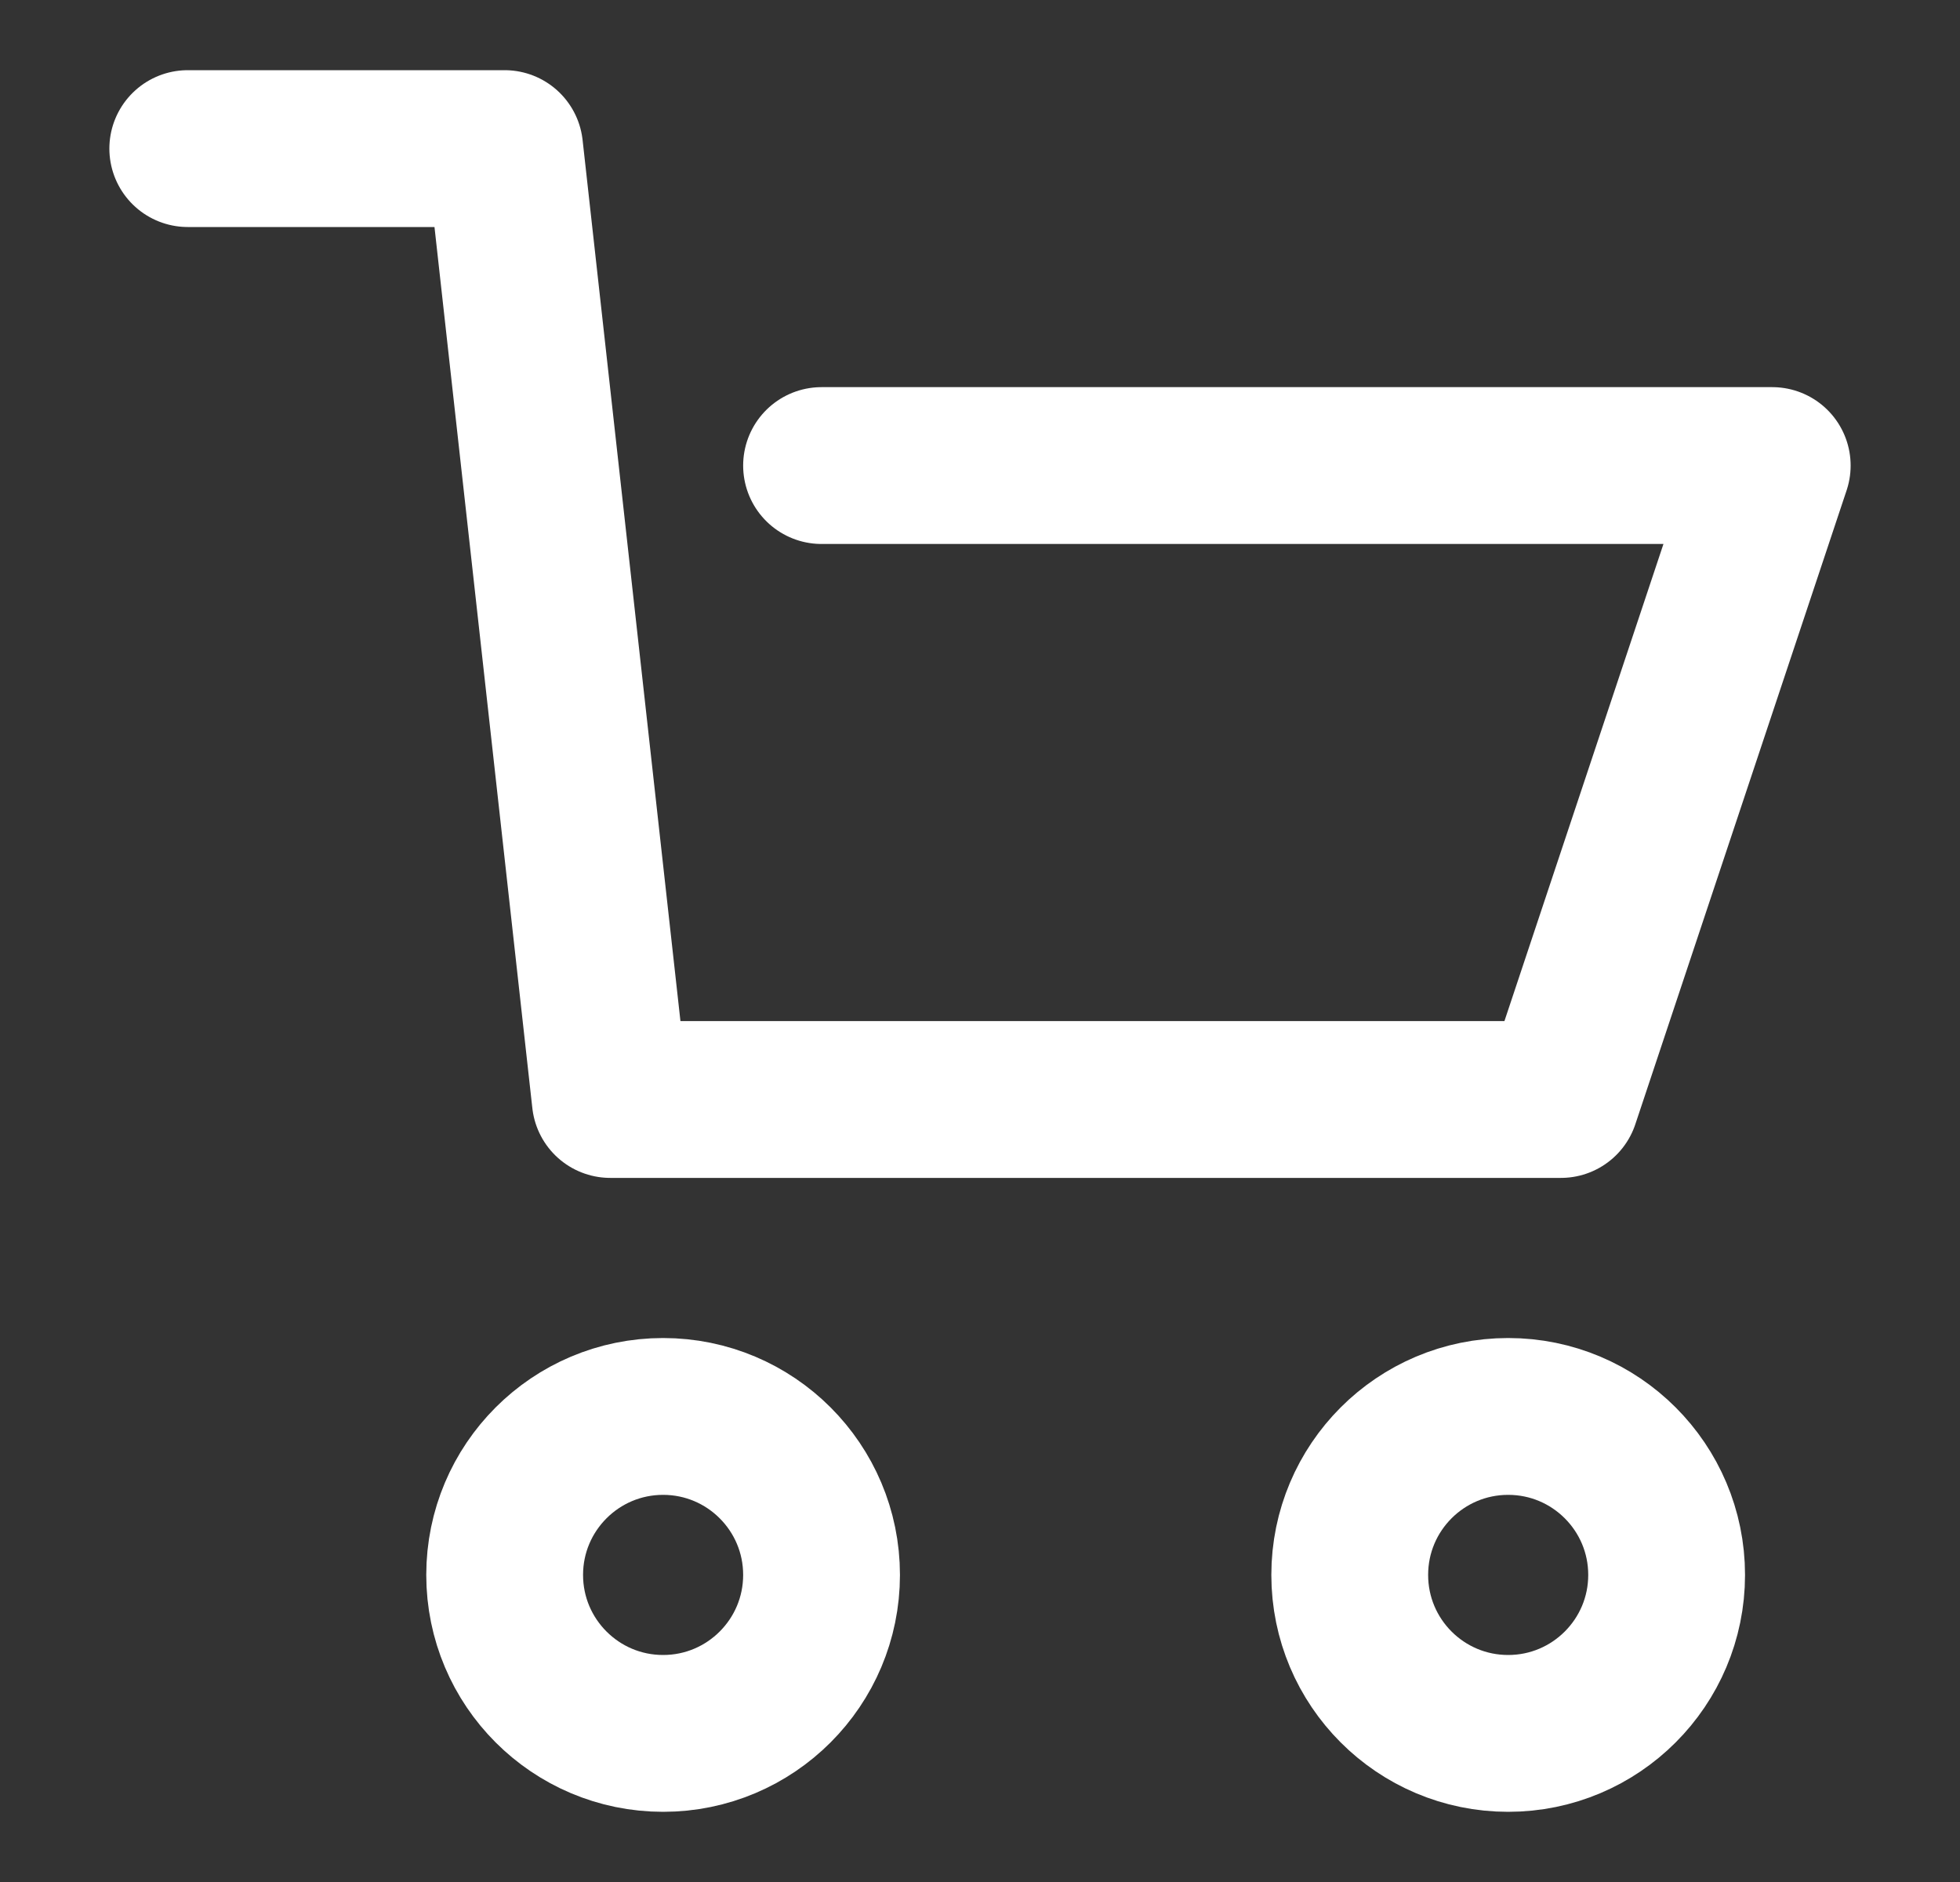
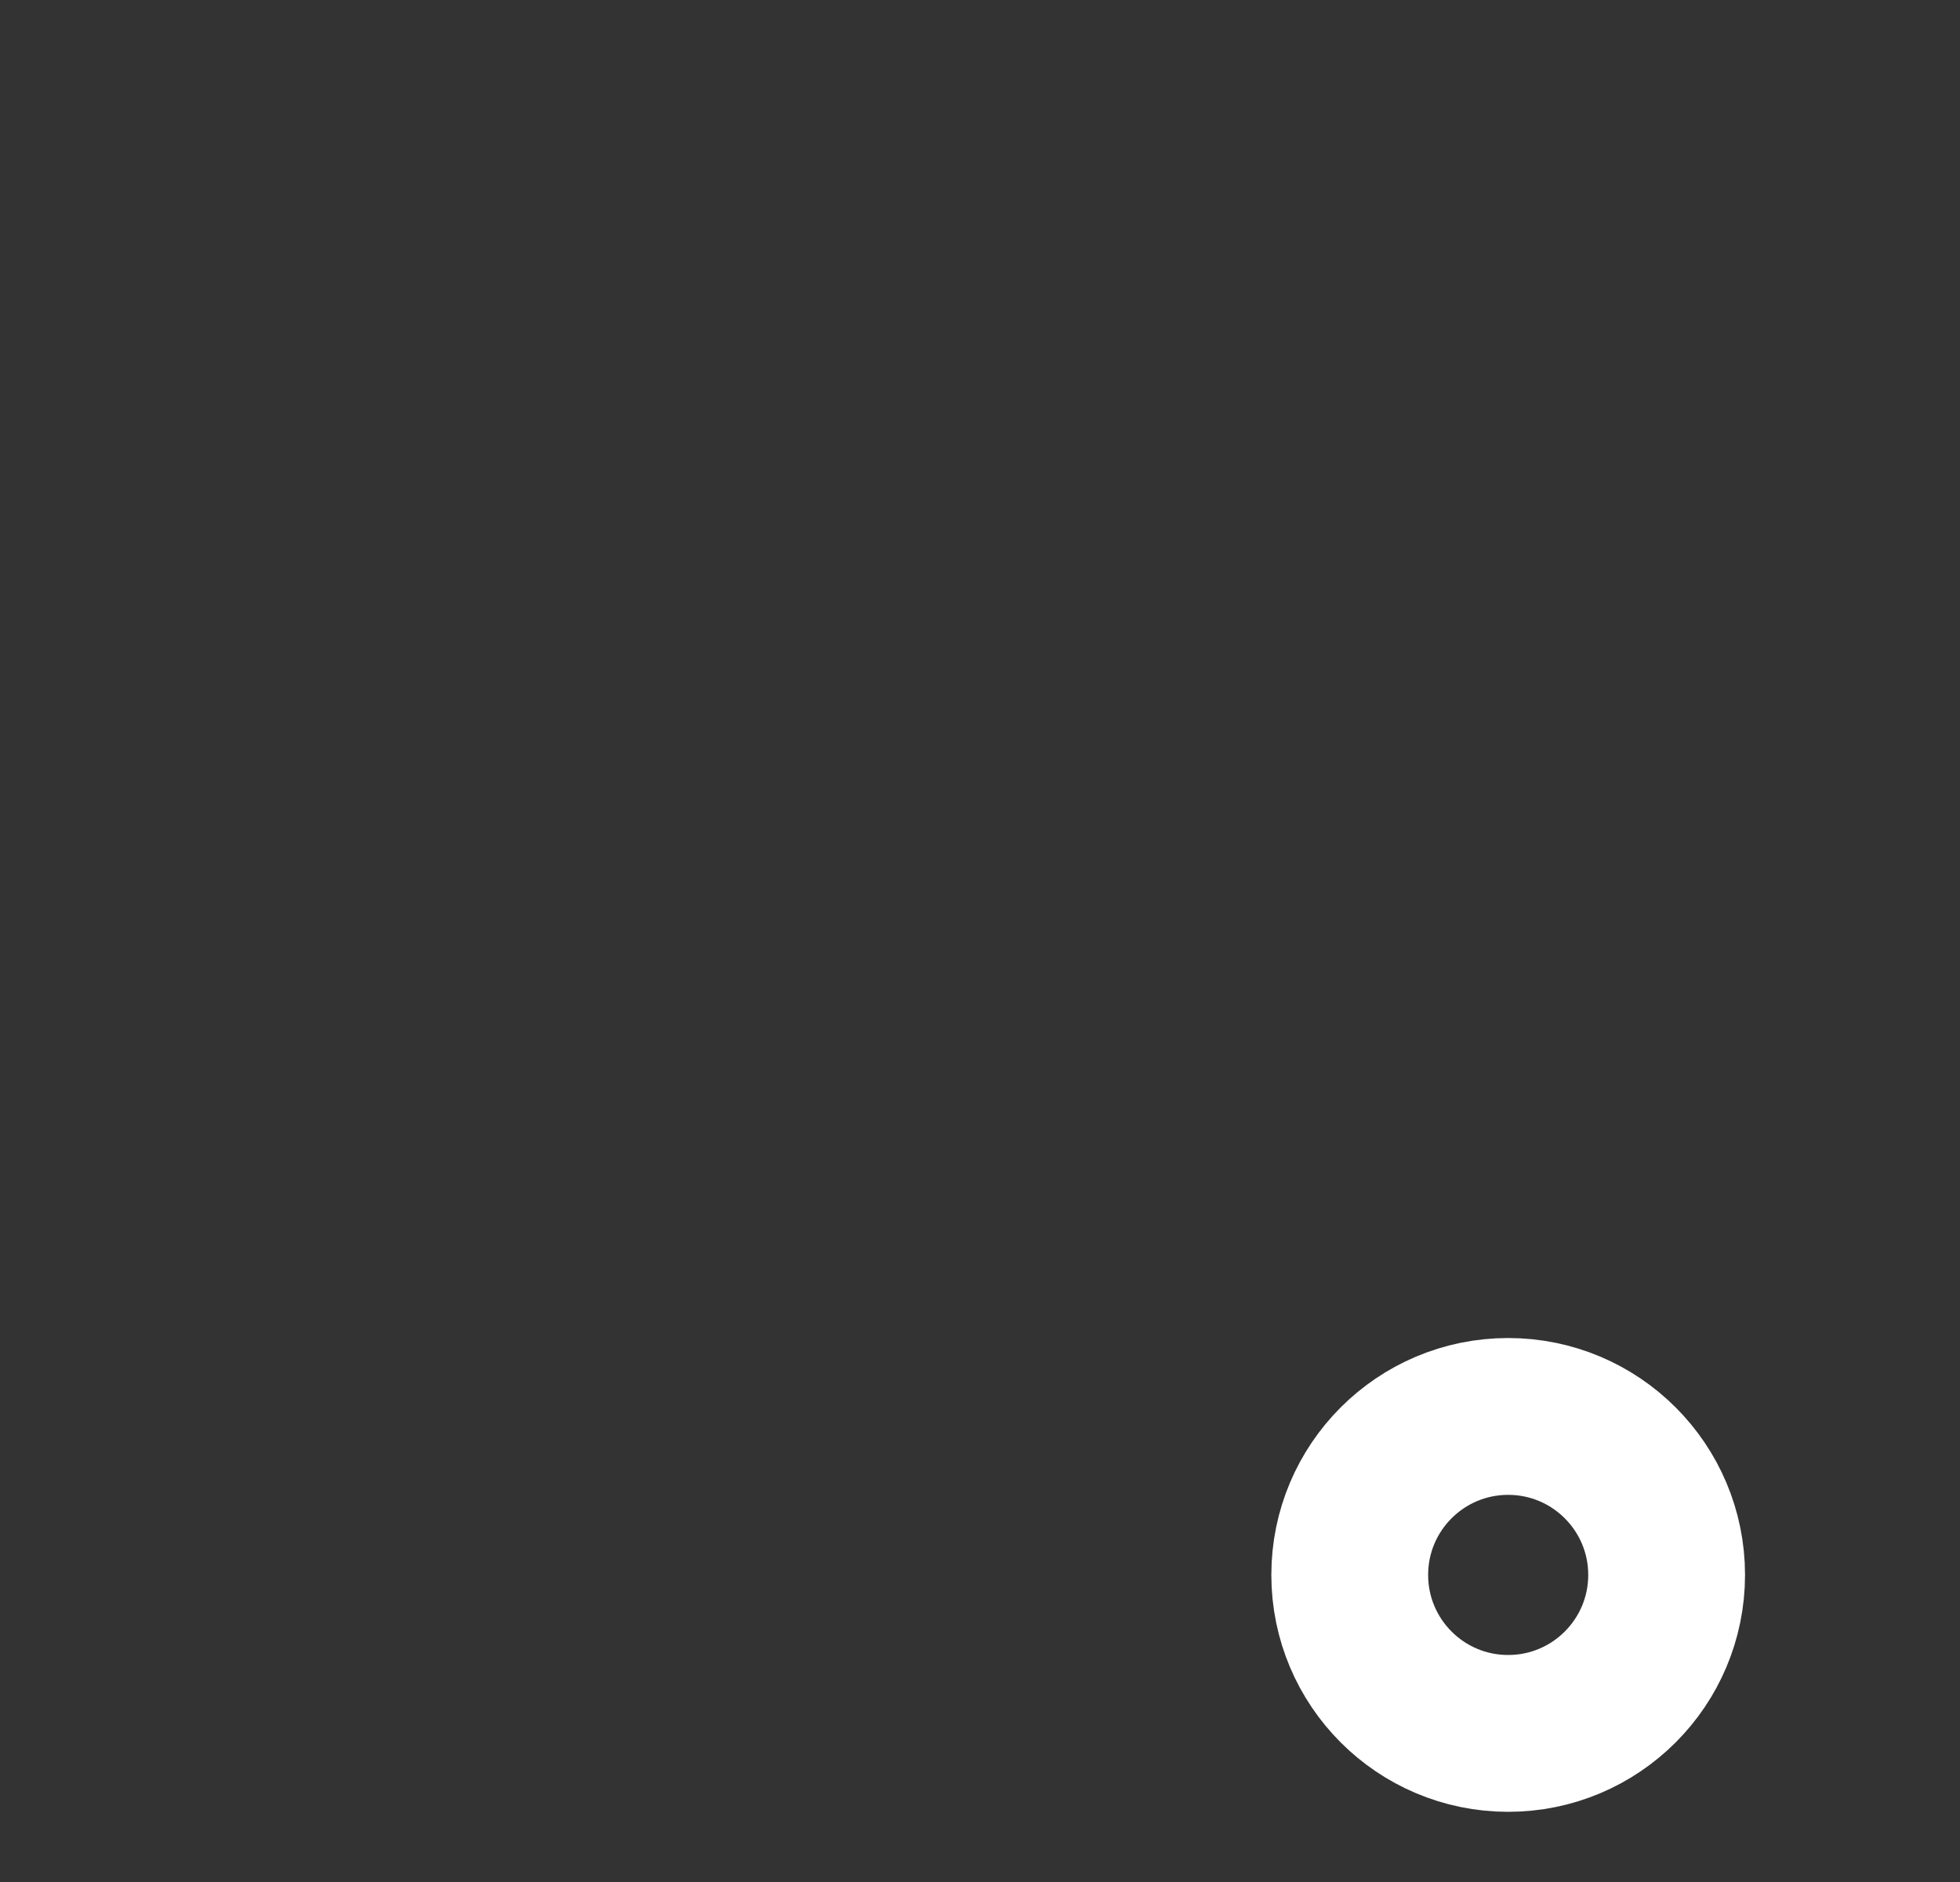
<svg xmlns="http://www.w3.org/2000/svg" width="25" height="24" viewBox="0 0 25 24" fill="none">
  <rect x="0" y="0" width="25" height="24" fill="#333333" stroke="none" />
-   <path d="M2.395 1.895H6.437L7.784 14.021H19.91L22.605 5.937H10.479" stroke="white" stroke-width="2" stroke-miterlimit="10" stroke-linecap="round" stroke-linejoin="round" />
-   <path d="M10.479 20.084C10.479 21.2 9.574 22.105 8.458 22.105C7.342 22.105 6.437 21.2 6.437 20.084C6.437 18.968 7.342 18.063 8.458 18.063C9.574 18.063 10.479 18.968 10.479 20.084Z" stroke="white" stroke-width="2" stroke-miterlimit="10" stroke-linecap="round" stroke-linejoin="round" />
  <path d="M21.258 20.084C21.258 21.2 20.353 22.105 19.237 22.105C18.12 22.105 17.216 21.2 17.216 20.084C17.216 18.968 18.12 18.063 19.237 18.063C20.353 18.063 21.258 18.968 21.258 20.084Z" stroke="white" stroke-width="2" stroke-miterlimit="10" stroke-linecap="round" stroke-linejoin="round" />
</svg>